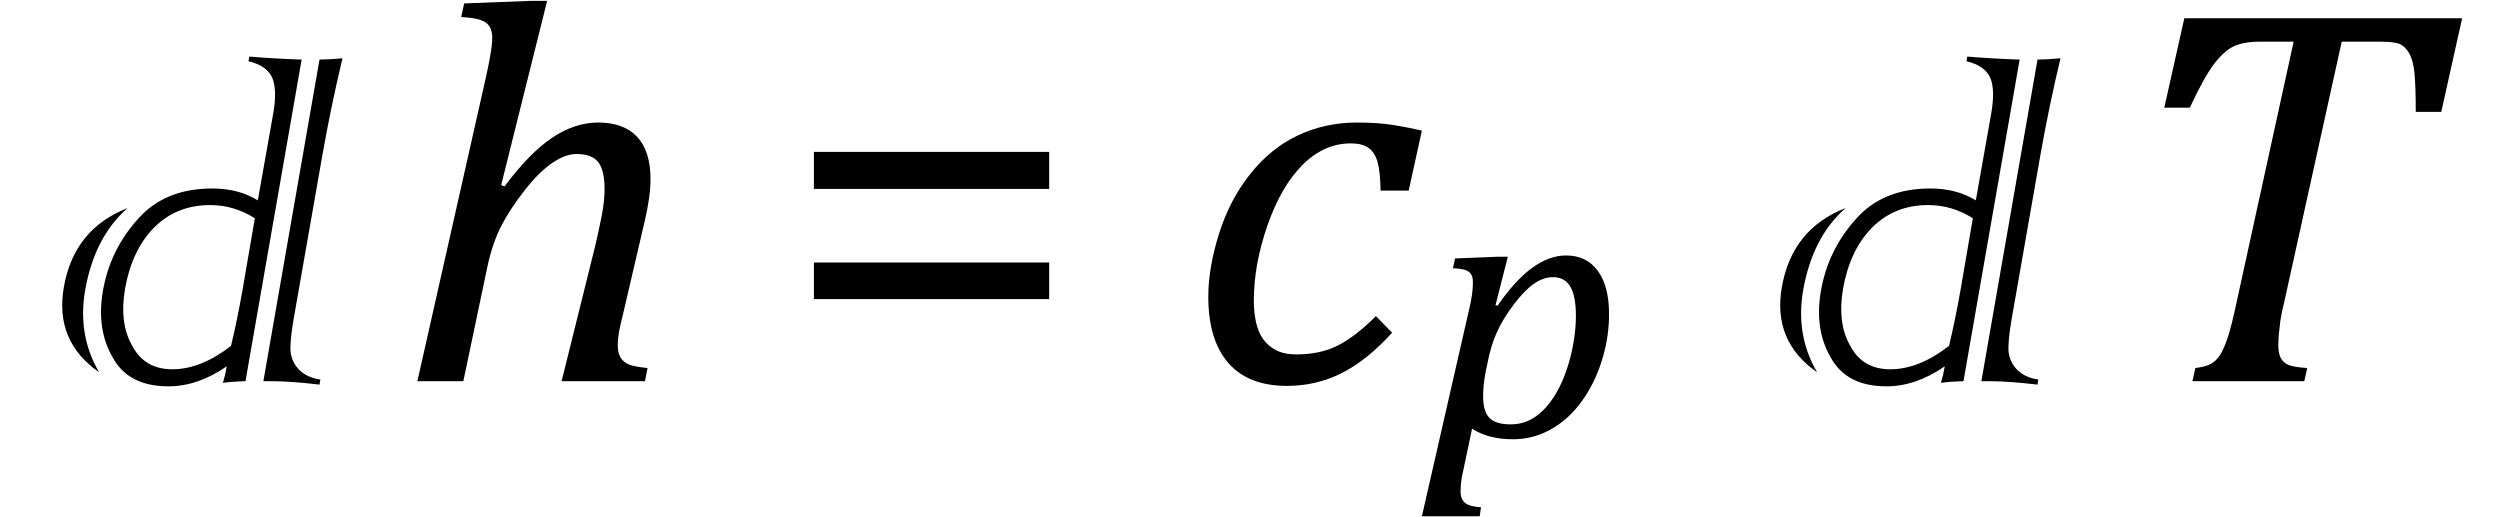
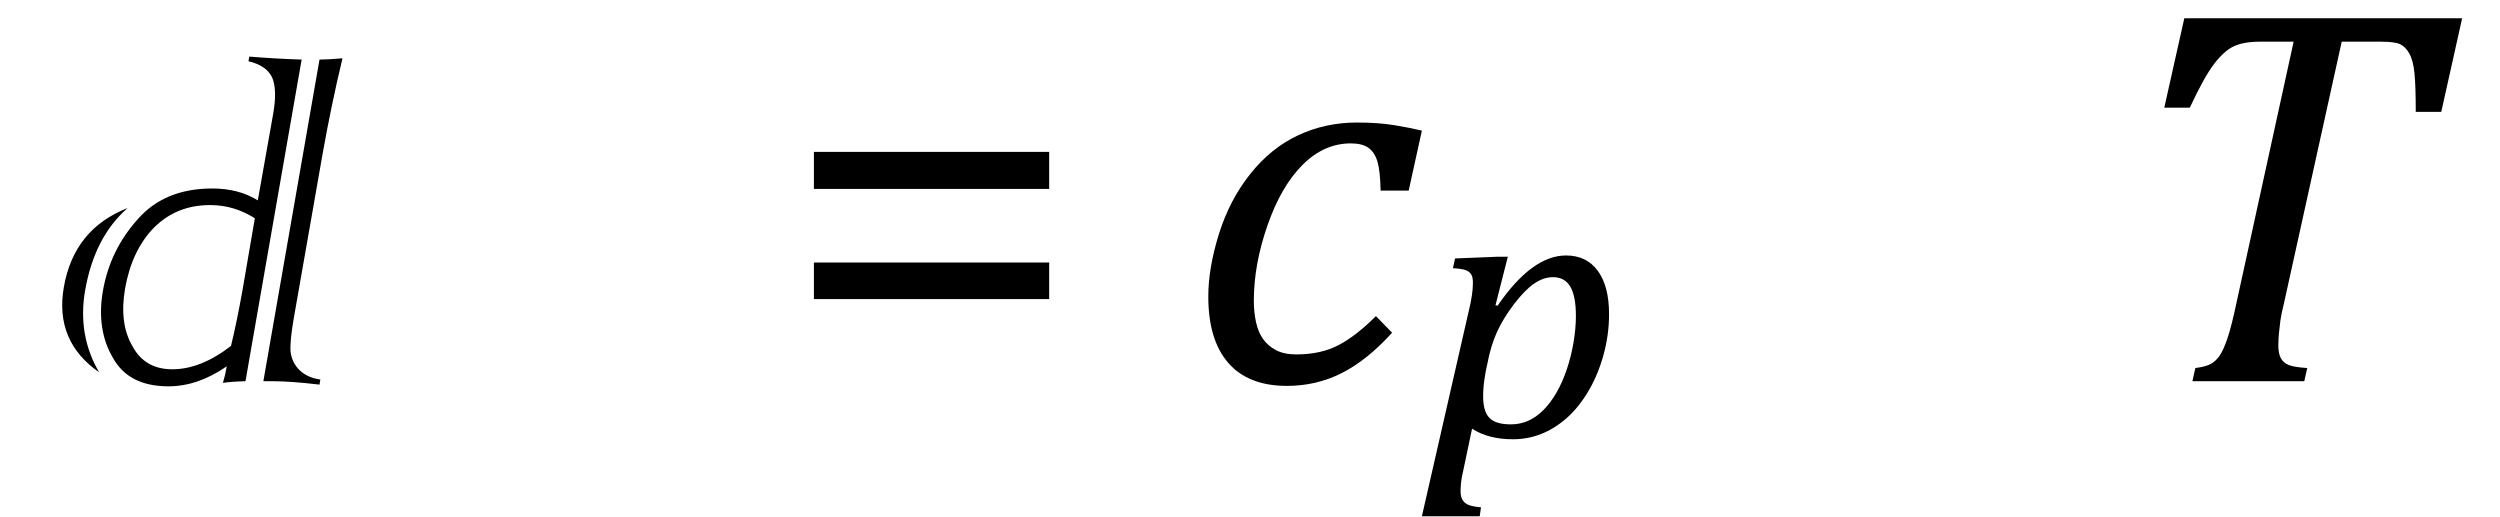
<svg xmlns="http://www.w3.org/2000/svg" stroke-dasharray="none" shape-rendering="auto" font-family="'Dialog'" width="91.813" text-rendering="auto" fill-opacity="1" contentScriptType="text/ecmascript" color-interpolation="auto" color-rendering="auto" preserveAspectRatio="xMidYMid meet" font-size="12" fill="black" stroke="black" image-rendering="auto" stroke-miterlimit="10" zoomAndPan="magnify" version="1.0" stroke-linecap="square" stroke-linejoin="miter" contentStyleType="text/css" font-style="normal" height="19" stroke-width="1" stroke-dashoffset="0" font-weight="normal" stroke-opacity="1" y="-5">
  <defs id="genericDefs" />
  <g>
    <g text-rendering="optimizeLegibility" transform="translate(1.156,14)" color-rendering="optimizeQuality" color-interpolation="linearRGB" image-rendering="optimizeQuality">
      <path d="M3.531 -6.359 Q2.312 -5.297 1.969 -3.328 Q1.688 -1.688 2.484 -0.328 Q0.844 -1.469 1.188 -3.453 Q1.562 -5.594 3.531 -6.359 ZM8.859 0 L8.516 0 L10.578 -11.812 Q10.891 -11.812 11.422 -11.859 Q11 -10.094 10.688 -8.328 L9.625 -2.266 Q9.484 -1.438 9.516 -1.078 Q9.562 -0.688 9.844 -0.406 Q10.141 -0.125 10.609 -0.062 L10.578 0.125 Q9.516 0 8.859 0 ZM7.75 -3.344 L8.203 -5.984 Q7.438 -6.469 6.562 -6.469 Q5.328 -6.469 4.5 -5.641 Q3.688 -4.812 3.438 -3.406 Q3.219 -2.125 3.703 -1.297 Q4.156 -0.438 5.172 -0.438 Q6.219 -0.438 7.328 -1.297 Q7.547 -2.203 7.75 -3.344 ZM9.922 -11.812 L7.859 0 Q7.297 0.016 7.031 0.062 Q7.125 -0.25 7.172 -0.547 Q6.109 0.188 5.031 0.188 Q3.578 0.188 3 -0.844 Q2.375 -1.891 2.625 -3.328 Q2.891 -4.828 3.906 -5.953 Q4.891 -7.078 6.641 -7.078 Q7.609 -7.078 8.312 -6.641 L8.875 -9.812 Q9.031 -10.688 8.844 -11.141 Q8.641 -11.594 7.969 -11.75 L8 -11.922 Q8.938 -11.844 9.922 -11.812 Z" stroke="none" />
    </g>
    <g text-rendering="optimizeLegibility" transform="translate(14.578,14)" color-rendering="optimizeQuality" color-interpolation="linearRGB" image-rendering="optimizeQuality">
-       <path d="M9.109 0 L6.047 0 L7.281 -4.969 Q7.406 -5.5 7.516 -6.055 Q7.625 -6.609 7.625 -7.047 Q7.625 -7.75 7.391 -8.047 Q7.156 -8.344 6.594 -8.344 Q6.188 -8.344 5.703 -8.016 Q5.219 -7.688 4.688 -7.008 Q4.156 -6.328 3.836 -5.711 Q3.516 -5.094 3.328 -4.234 L2.438 0 L0.75 0 L3.266 -11.156 Q3.375 -11.656 3.414 -11.875 Q3.453 -12.094 3.477 -12.281 Q3.5 -12.469 3.5 -12.609 Q3.5 -13.016 3.25 -13.18 Q3 -13.344 2.359 -13.375 L2.469 -13.875 L4.938 -13.969 L5.516 -13.969 L3.828 -7.203 L3.953 -7.156 Q4.859 -8.375 5.695 -8.938 Q6.531 -9.5 7.391 -9.5 Q8.328 -9.5 8.82 -8.977 Q9.312 -8.453 9.312 -7.422 Q9.312 -6.797 9.109 -5.922 L8.297 -2.438 Q8.188 -2.016 8.148 -1.766 Q8.109 -1.516 8.109 -1.328 Q8.109 -1.031 8.219 -0.859 Q8.328 -0.688 8.531 -0.609 Q8.734 -0.531 9.203 -0.484 L9.109 0 Z" stroke="none" />
-     </g>
+       </g>
    <g text-rendering="optimizeLegibility" transform="translate(28.672,14)" color-rendering="optimizeQuality" color-interpolation="linearRGB" image-rendering="optimizeQuality">
      <path d="M1.219 -7.062 L1.219 -8.422 L9.859 -8.422 L9.859 -7.062 L1.219 -7.062 ZM1.219 -3.016 L1.219 -4.359 L9.859 -4.359 L9.859 -3.016 L1.219 -3.016 Z" stroke="none" />
    </g>
    <g text-rendering="optimizeLegibility" transform="translate(43.531,14)" color-rendering="optimizeQuality" color-interpolation="linearRGB" image-rendering="optimizeQuality">
      <path d="M7.172 -7 Q7.156 -7.734 7.055 -8.07 Q6.953 -8.406 6.727 -8.57 Q6.5 -8.734 6.078 -8.734 Q5.094 -8.734 4.305 -7.945 Q3.516 -7.156 3.016 -5.719 Q2.516 -4.281 2.516 -2.953 Q2.516 -2.547 2.594 -2.18 Q2.672 -1.812 2.852 -1.555 Q3.031 -1.297 3.328 -1.141 Q3.625 -0.984 4.078 -0.984 Q4.969 -0.984 5.617 -1.32 Q6.266 -1.656 7 -2.391 L7.594 -1.781 Q6.672 -0.766 5.742 -0.297 Q4.812 0.172 3.734 0.172 Q2.312 0.172 1.578 -0.672 Q0.844 -1.516 0.844 -3.109 Q0.844 -4.156 1.234 -5.406 Q1.625 -6.656 2.383 -7.609 Q3.141 -8.562 4.141 -9.031 Q5.141 -9.5 6.297 -9.5 Q7.078 -9.5 7.656 -9.406 Q8.234 -9.312 8.688 -9.203 L8.203 -7 L7.172 -7 Z" stroke="none" />
    </g>
    <g text-rendering="optimizeLegibility" transform="translate(52.281,16.023)" color-rendering="optimizeQuality" color-interpolation="linearRGB" image-rendering="optimizeQuality">
      <path d="M1.469 1.203 Q1.391 1.531 1.375 1.711 Q1.359 1.891 1.359 2.016 Q1.359 2.219 1.43 2.336 Q1.5 2.453 1.641 2.516 Q1.781 2.578 2.109 2.609 L2.062 2.938 L-0.062 2.938 L1.672 -4.656 Q1.812 -5.234 1.812 -5.641 Q1.812 -5.844 1.75 -5.945 Q1.688 -6.047 1.547 -6.102 Q1.406 -6.156 1.078 -6.172 L1.156 -6.531 L2.703 -6.594 L3.094 -6.594 L2.641 -4.812 L2.719 -4.797 Q3.984 -6.641 5.234 -6.641 Q5.984 -6.641 6.398 -6.078 Q6.812 -5.516 6.812 -4.484 Q6.812 -3.734 6.609 -2.992 Q6.406 -2.25 6.047 -1.648 Q5.688 -1.047 5.25 -0.664 Q4.812 -0.281 4.32 -0.086 Q3.828 0.109 3.281 0.109 Q2.375 0.109 1.781 -0.281 L1.469 1.203 ZM2.281 -2.375 Q2.219 -2.016 2.203 -1.828 Q2.188 -1.641 2.188 -1.453 Q2.188 -0.922 2.414 -0.68 Q2.641 -0.438 3.203 -0.438 Q3.547 -0.438 3.844 -0.57 Q4.141 -0.703 4.398 -0.961 Q4.656 -1.219 4.875 -1.594 Q5.094 -1.969 5.258 -2.453 Q5.422 -2.938 5.508 -3.453 Q5.594 -3.969 5.594 -4.422 Q5.594 -5.141 5.391 -5.492 Q5.188 -5.844 4.75 -5.844 Q4.406 -5.844 4.062 -5.609 Q3.719 -5.375 3.32 -4.852 Q2.922 -4.328 2.695 -3.828 Q2.469 -3.328 2.344 -2.672 L2.281 -2.375 Z" stroke="none" />
    </g>
    <g text-rendering="optimizeLegibility" transform="translate(64.25,14)" color-rendering="optimizeQuality" color-interpolation="linearRGB" image-rendering="optimizeQuality">
-       <path d="M3.531 -6.359 Q2.312 -5.297 1.969 -3.328 Q1.688 -1.688 2.484 -0.328 Q0.844 -1.469 1.188 -3.453 Q1.562 -5.594 3.531 -6.359 ZM8.859 0 L8.516 0 L10.578 -11.812 Q10.891 -11.812 11.422 -11.859 Q11 -10.094 10.688 -8.328 L9.625 -2.266 Q9.484 -1.438 9.516 -1.078 Q9.562 -0.688 9.844 -0.406 Q10.141 -0.125 10.609 -0.062 L10.578 0.125 Q9.516 0 8.859 0 ZM7.75 -3.344 L8.203 -5.984 Q7.438 -6.469 6.562 -6.469 Q5.328 -6.469 4.5 -5.641 Q3.688 -4.812 3.438 -3.406 Q3.219 -2.125 3.703 -1.297 Q4.156 -0.438 5.172 -0.438 Q6.219 -0.438 7.328 -1.297 Q7.547 -2.203 7.75 -3.344 ZM9.922 -11.812 L7.859 0 Q7.297 0.016 7.031 0.062 Q7.125 -0.25 7.172 -0.547 Q6.109 0.188 5.031 0.188 Q3.578 0.188 3 -0.844 Q2.375 -1.891 2.625 -3.328 Q2.891 -4.828 3.906 -5.953 Q4.891 -7.078 6.641 -7.078 Q7.609 -7.078 8.312 -6.641 L8.875 -9.812 Q9.031 -10.688 8.844 -11.141 Q8.641 -11.594 7.969 -11.75 L8 -11.922 Q8.938 -11.844 9.922 -11.812 Z" stroke="none" />
-     </g>
+       </g>
    <g text-rendering="optimizeLegibility" transform="translate(77.672,14)" color-rendering="optimizeQuality" color-interpolation="linearRGB" image-rendering="optimizeQuality">
      <path d="M6.953 0 L2.844 0 L2.953 -0.484 Q3.328 -0.531 3.516 -0.633 Q3.703 -0.734 3.844 -0.938 Q3.984 -1.141 4.133 -1.578 Q4.281 -2.016 4.469 -2.906 L6.562 -12.469 L5.328 -12.469 Q4.719 -12.469 4.359 -12.297 Q4 -12.125 3.633 -11.641 Q3.266 -11.156 2.75 -10.047 L1.812 -10.047 L2.547 -13.328 L12.75 -13.328 L11.984 -9.891 L11.047 -9.891 Q11.047 -10.844 11 -11.312 Q10.953 -11.781 10.812 -12.031 Q10.672 -12.281 10.477 -12.375 Q10.281 -12.469 9.766 -12.469 L8.328 -12.469 L6.203 -2.844 Q6.109 -2.469 6.078 -2.242 Q6.047 -2.016 6.023 -1.766 Q6 -1.516 6 -1.312 Q6 -1.016 6.094 -0.844 Q6.188 -0.672 6.383 -0.594 Q6.578 -0.516 7.062 -0.484 L6.953 0 Z" stroke="none" />
    </g>
  </g>
</svg>